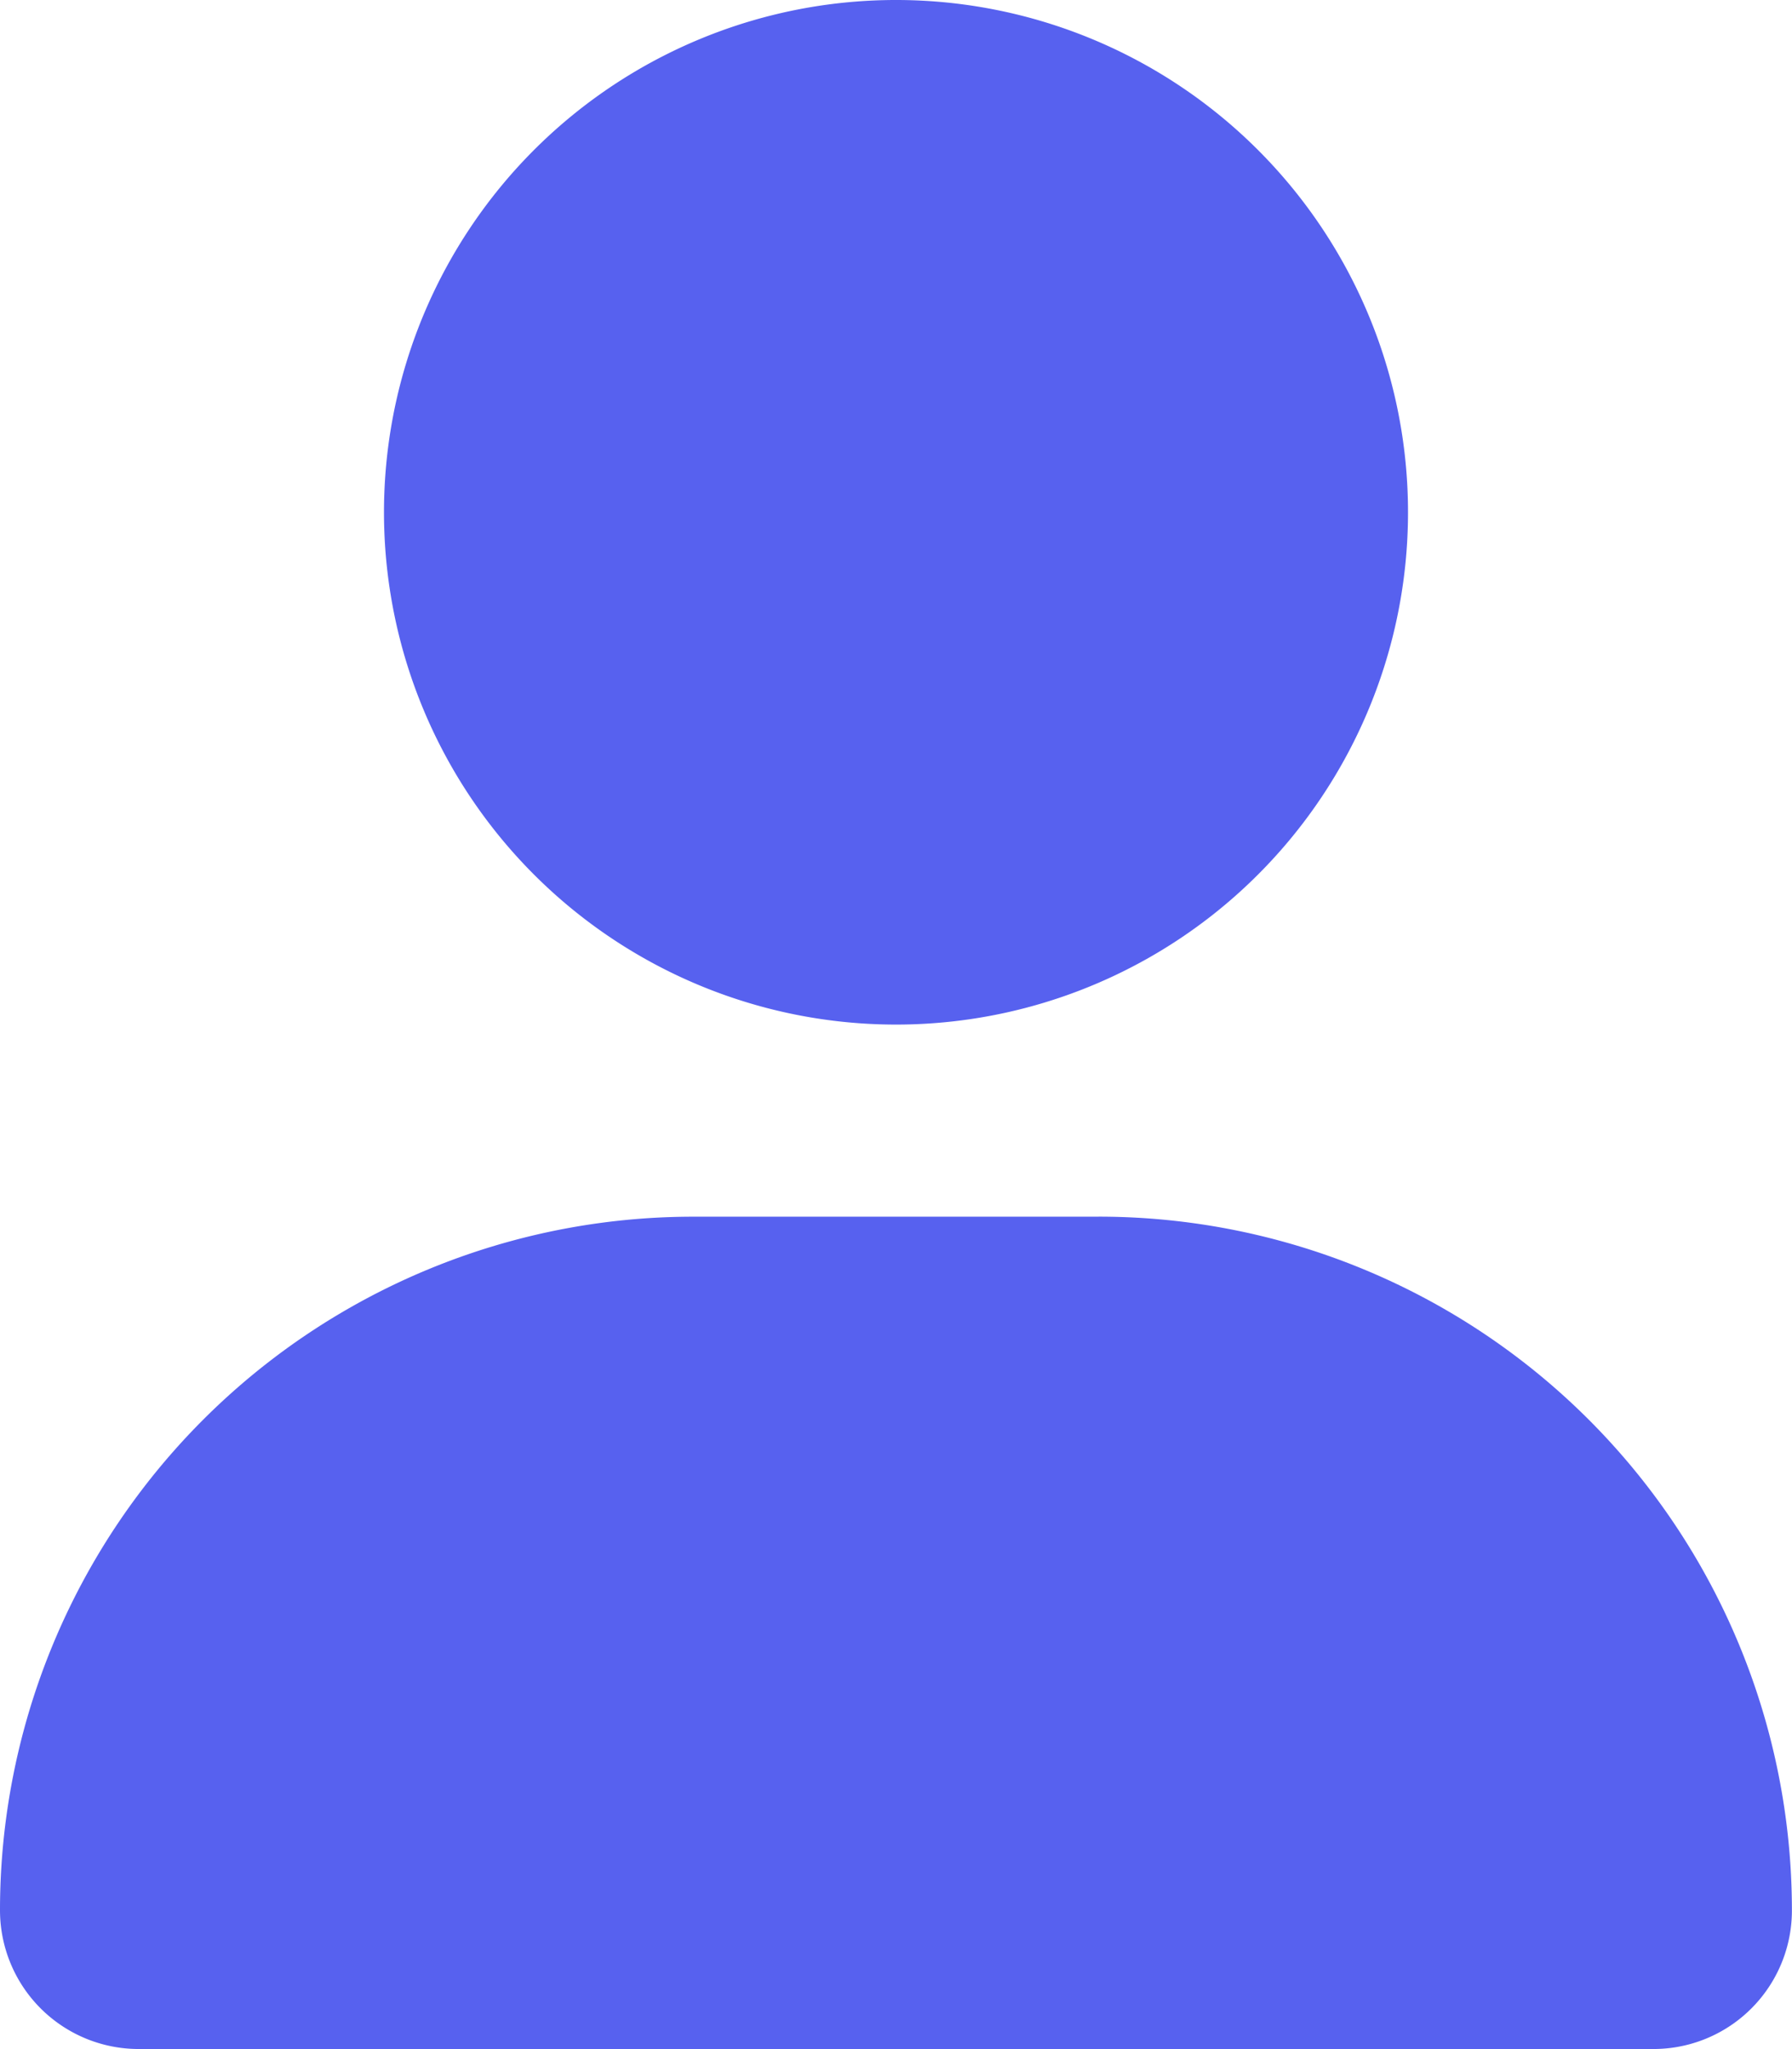
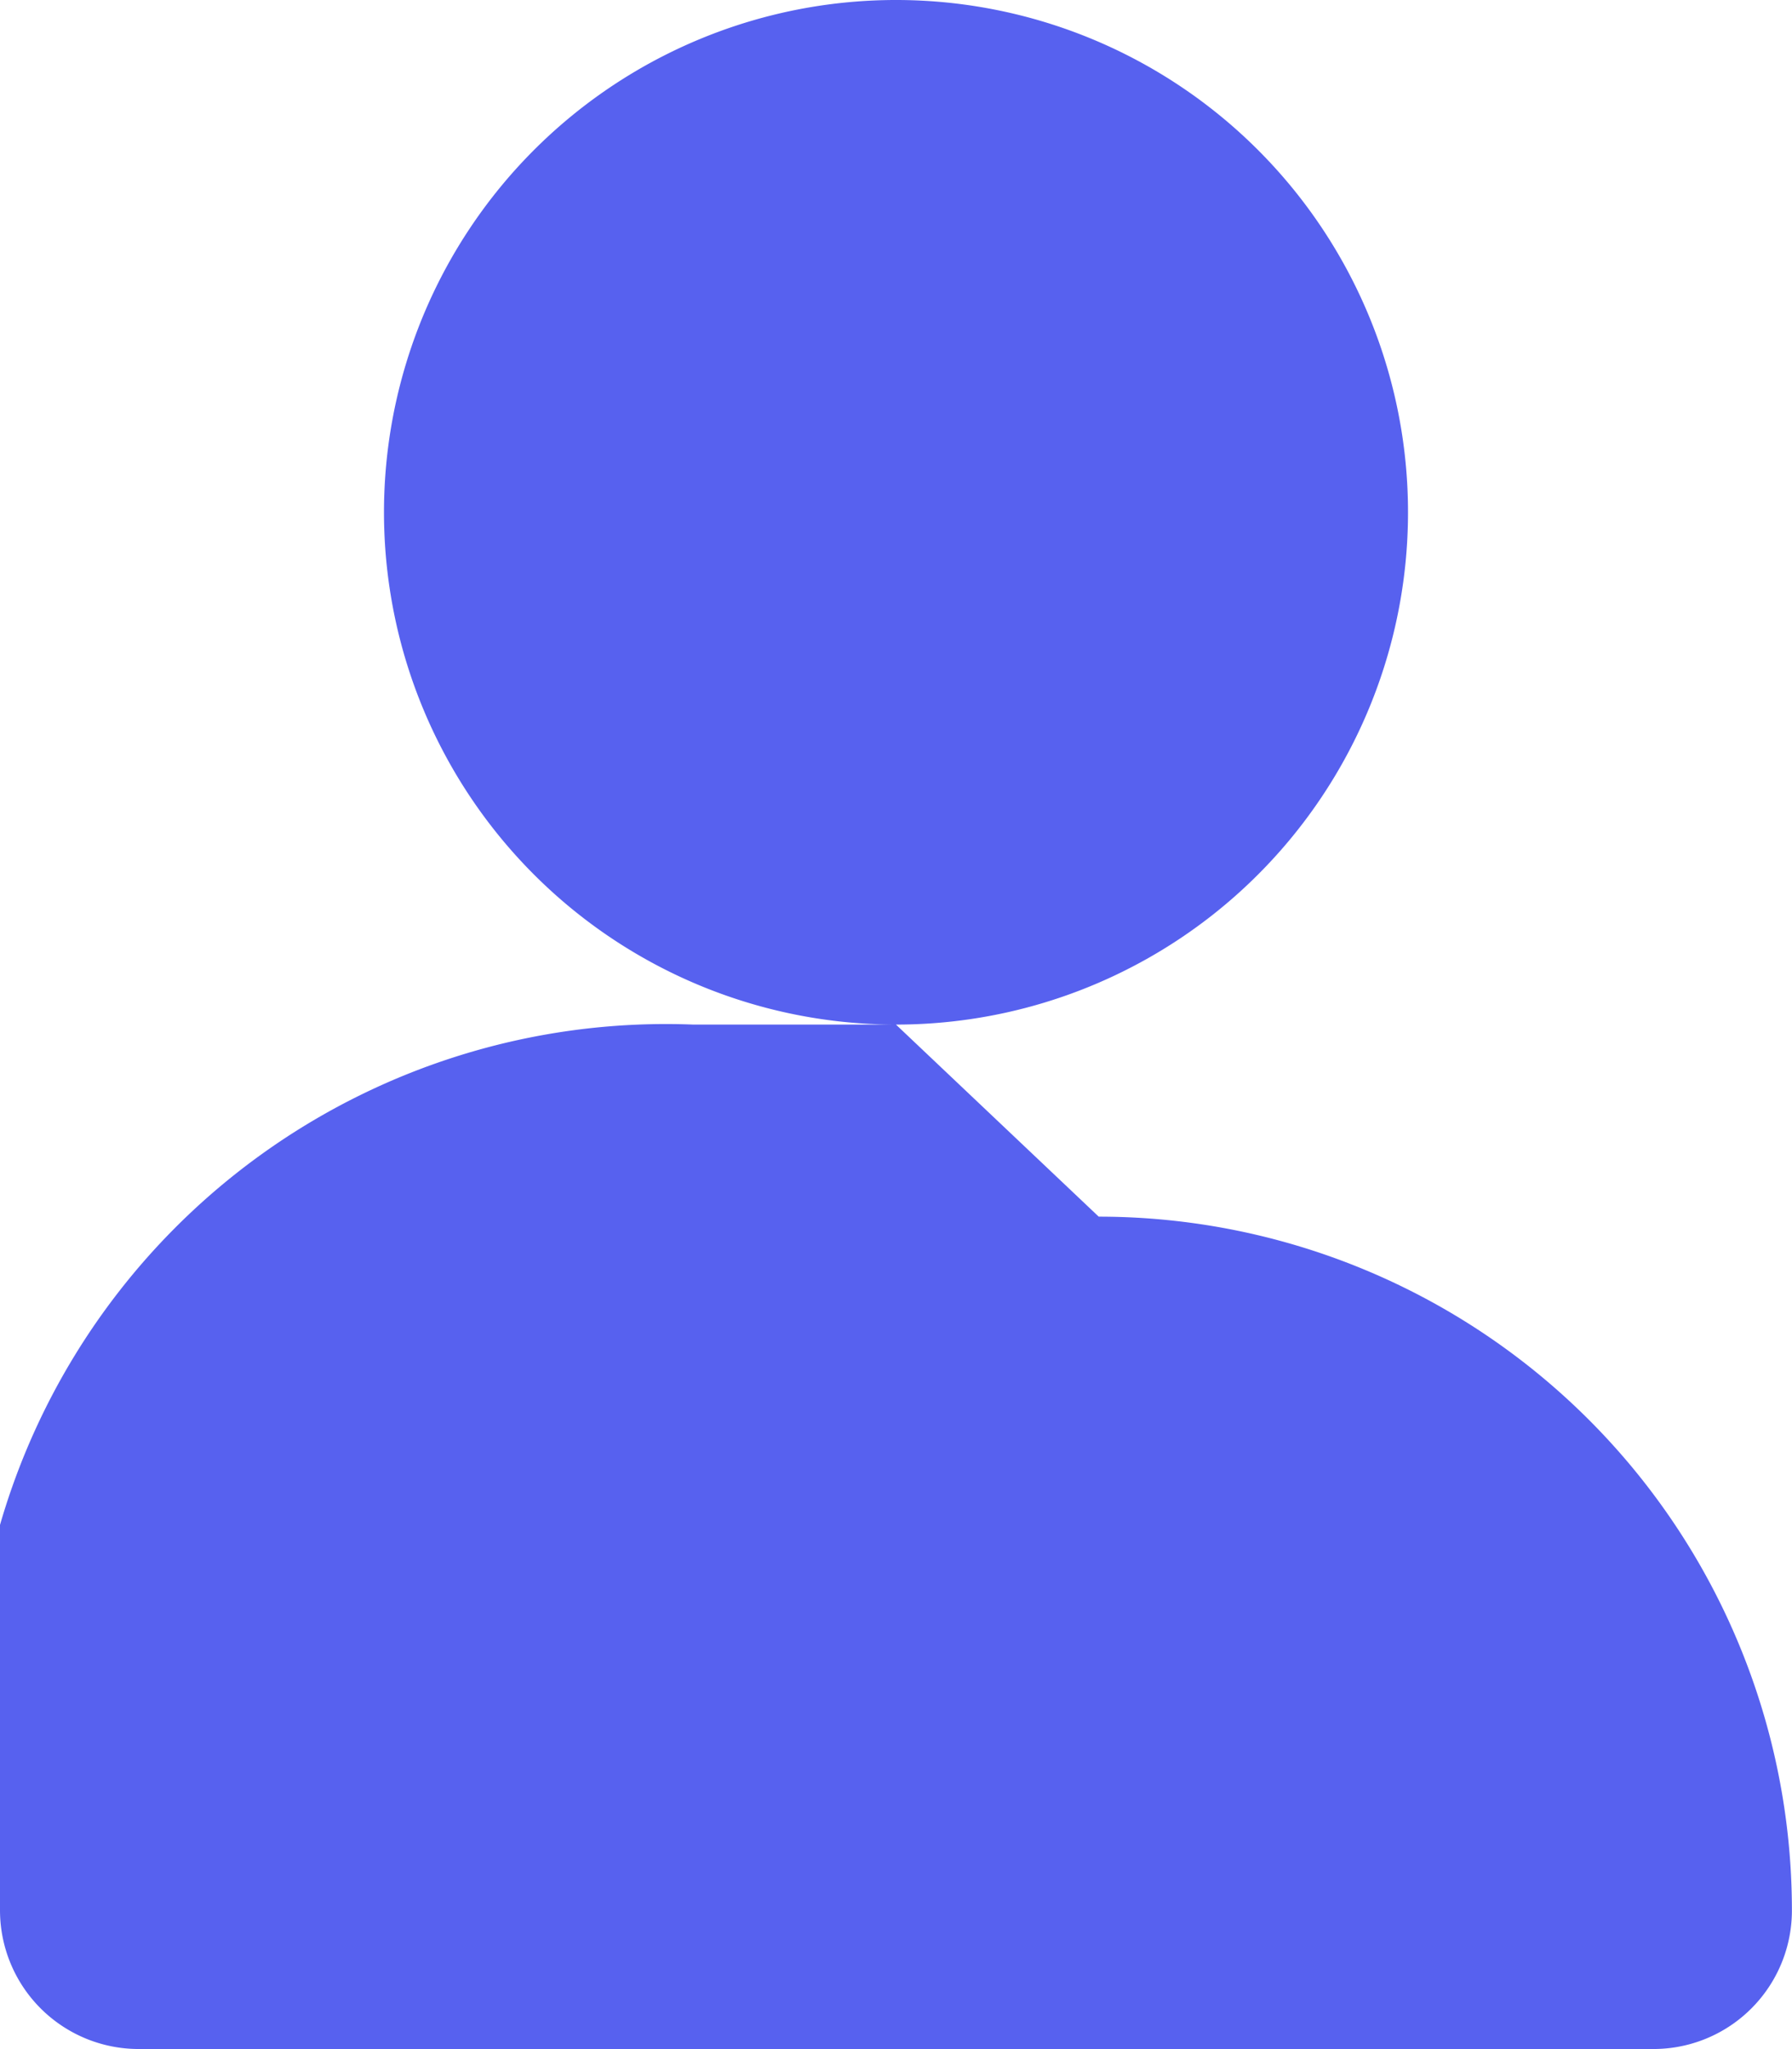
<svg xmlns="http://www.w3.org/2000/svg" width="38.002" height="43.429" viewBox="0 0 38.002 43.429">
-   <path d="M19,21.716A10.858,10.858,0,1,0,8.143,10.858,10.858,10.858,0,0,0,19,21.716Zm4.3,4.072H14.7A14.7,14.7,0,0,0,0,40.488a2.941,2.941,0,0,0,2.94,2.941H35.064A2.935,2.935,0,0,0,38,40.488,14.7,14.7,0,0,0,23.3,25.787Z" fill="#5761ef" />
+   <path d="M19,21.716A10.858,10.858,0,1,0,8.143,10.858,10.858,10.858,0,0,0,19,21.716ZH14.7A14.7,14.7,0,0,0,0,40.488a2.941,2.941,0,0,0,2.94,2.941H35.064A2.935,2.935,0,0,0,38,40.488,14.7,14.7,0,0,0,23.3,25.787Z" fill="#5761ef" />
</svg>